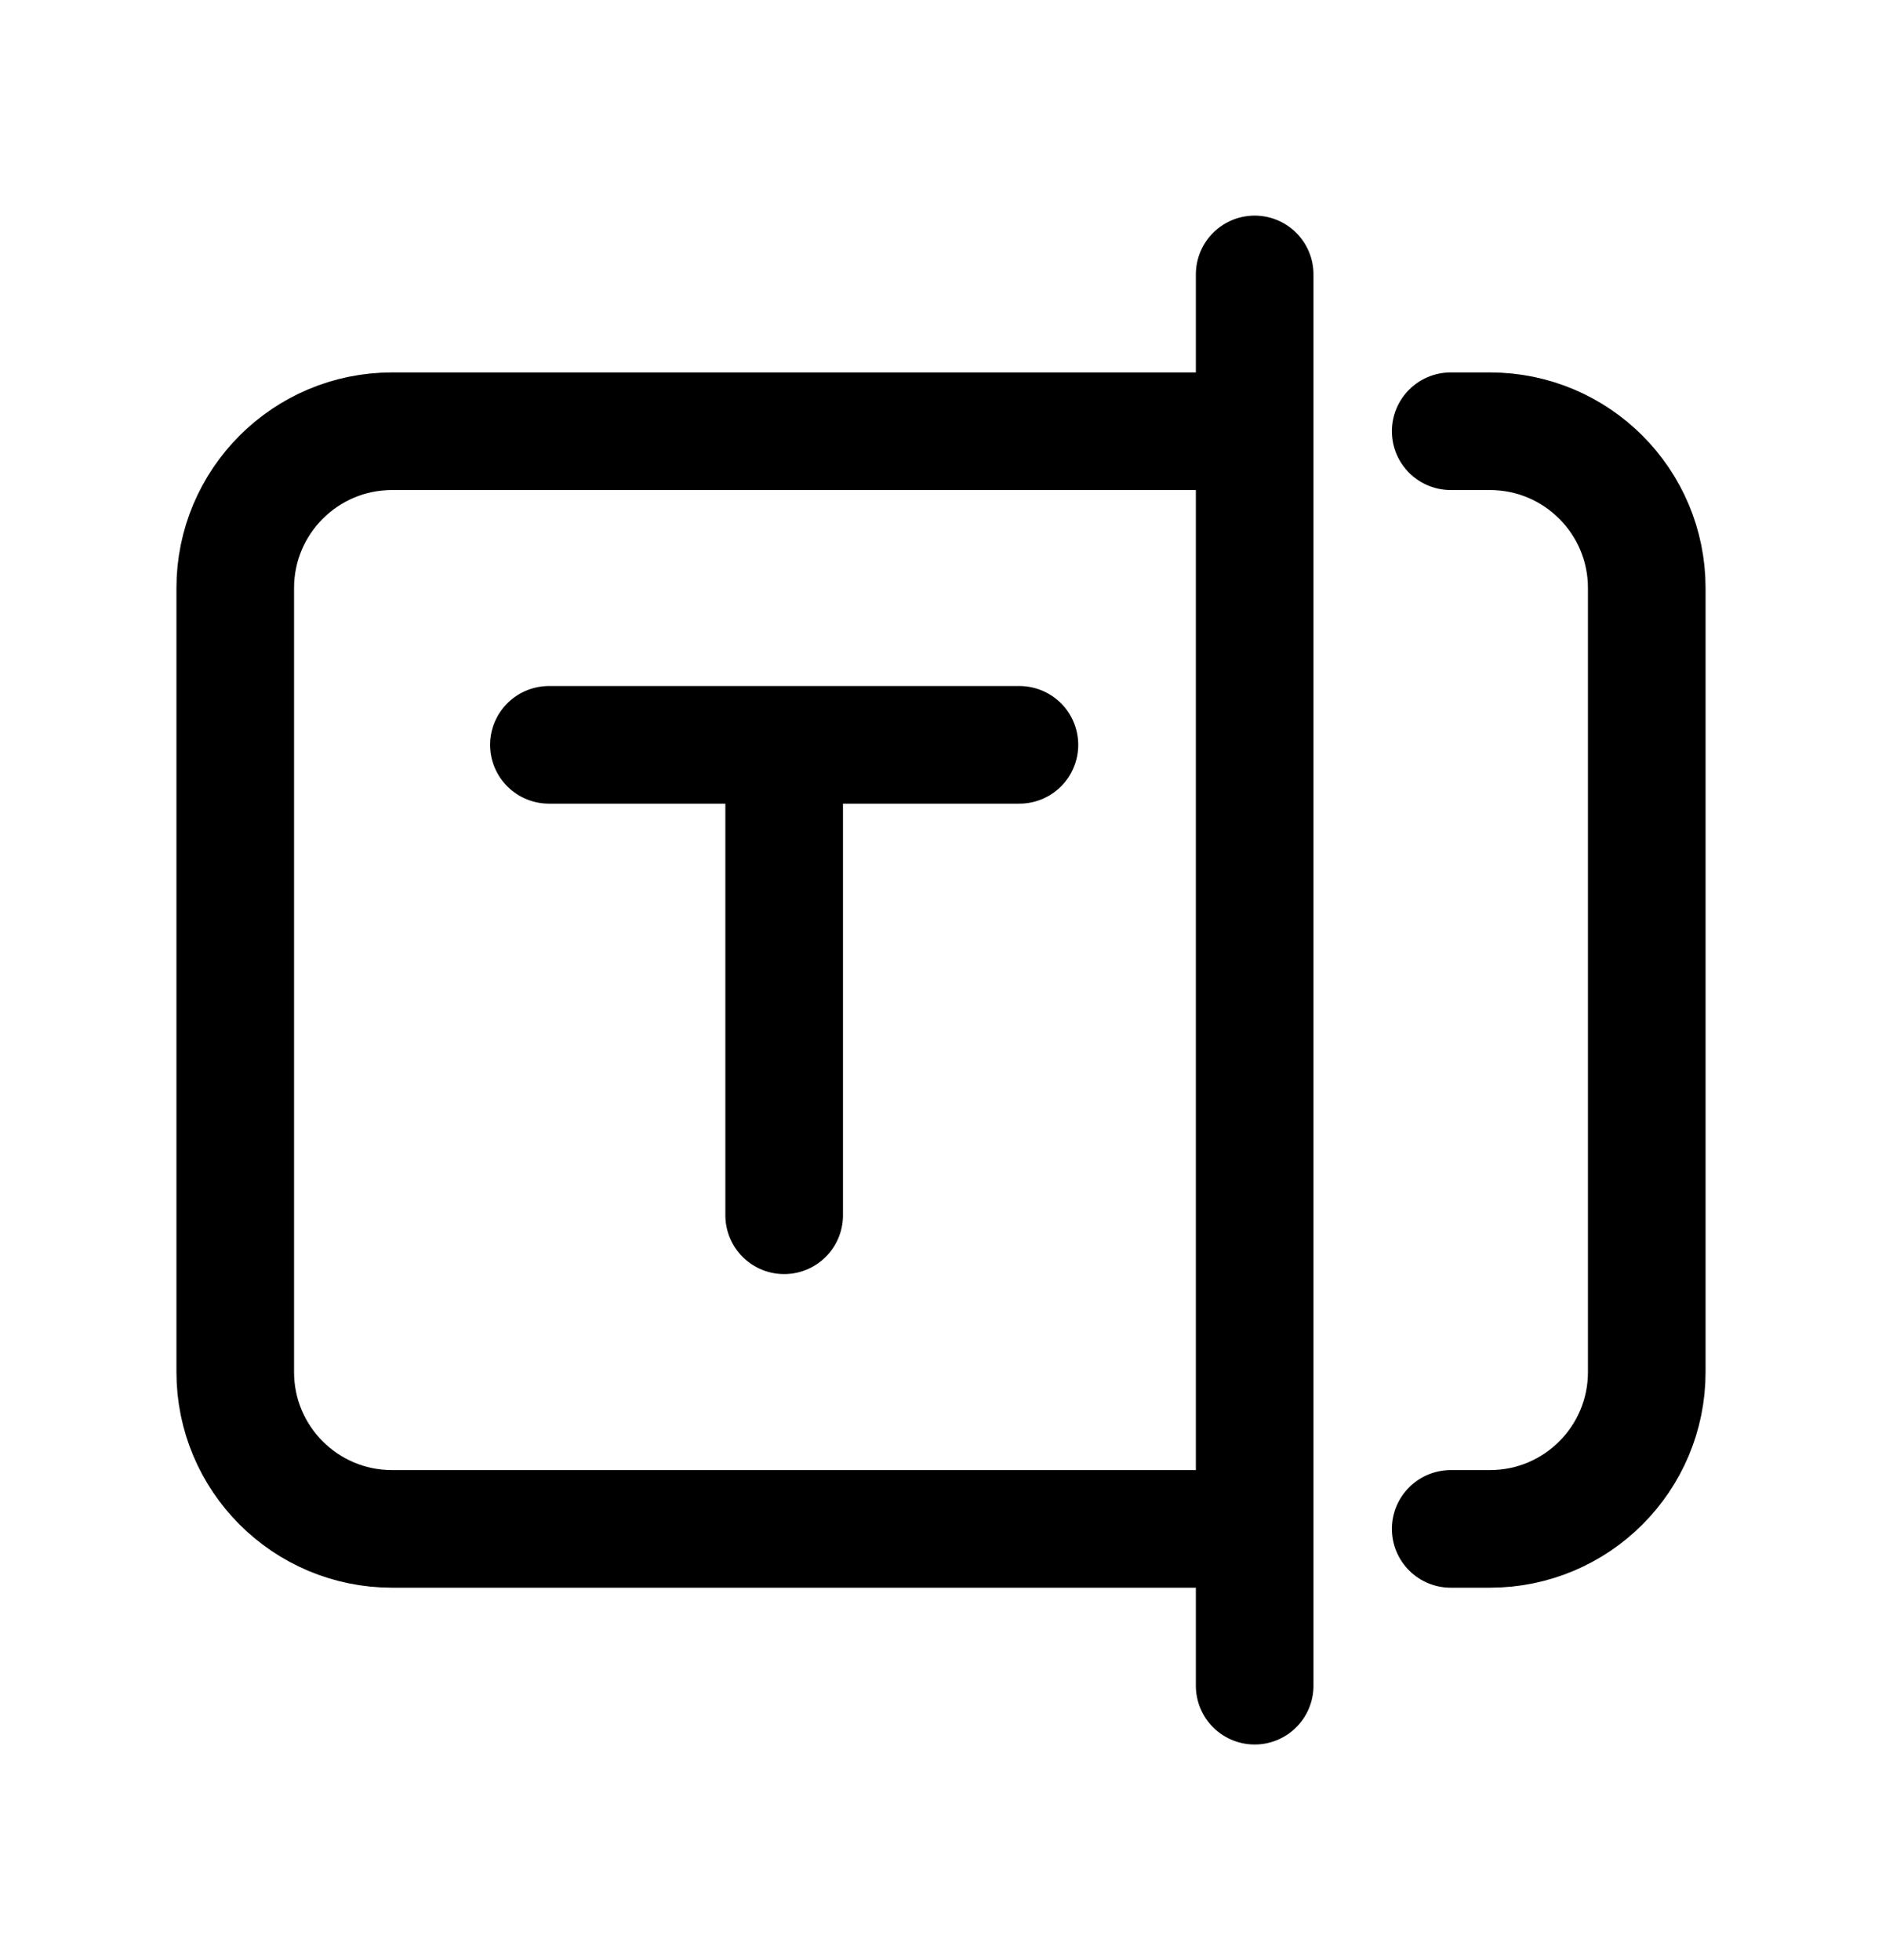
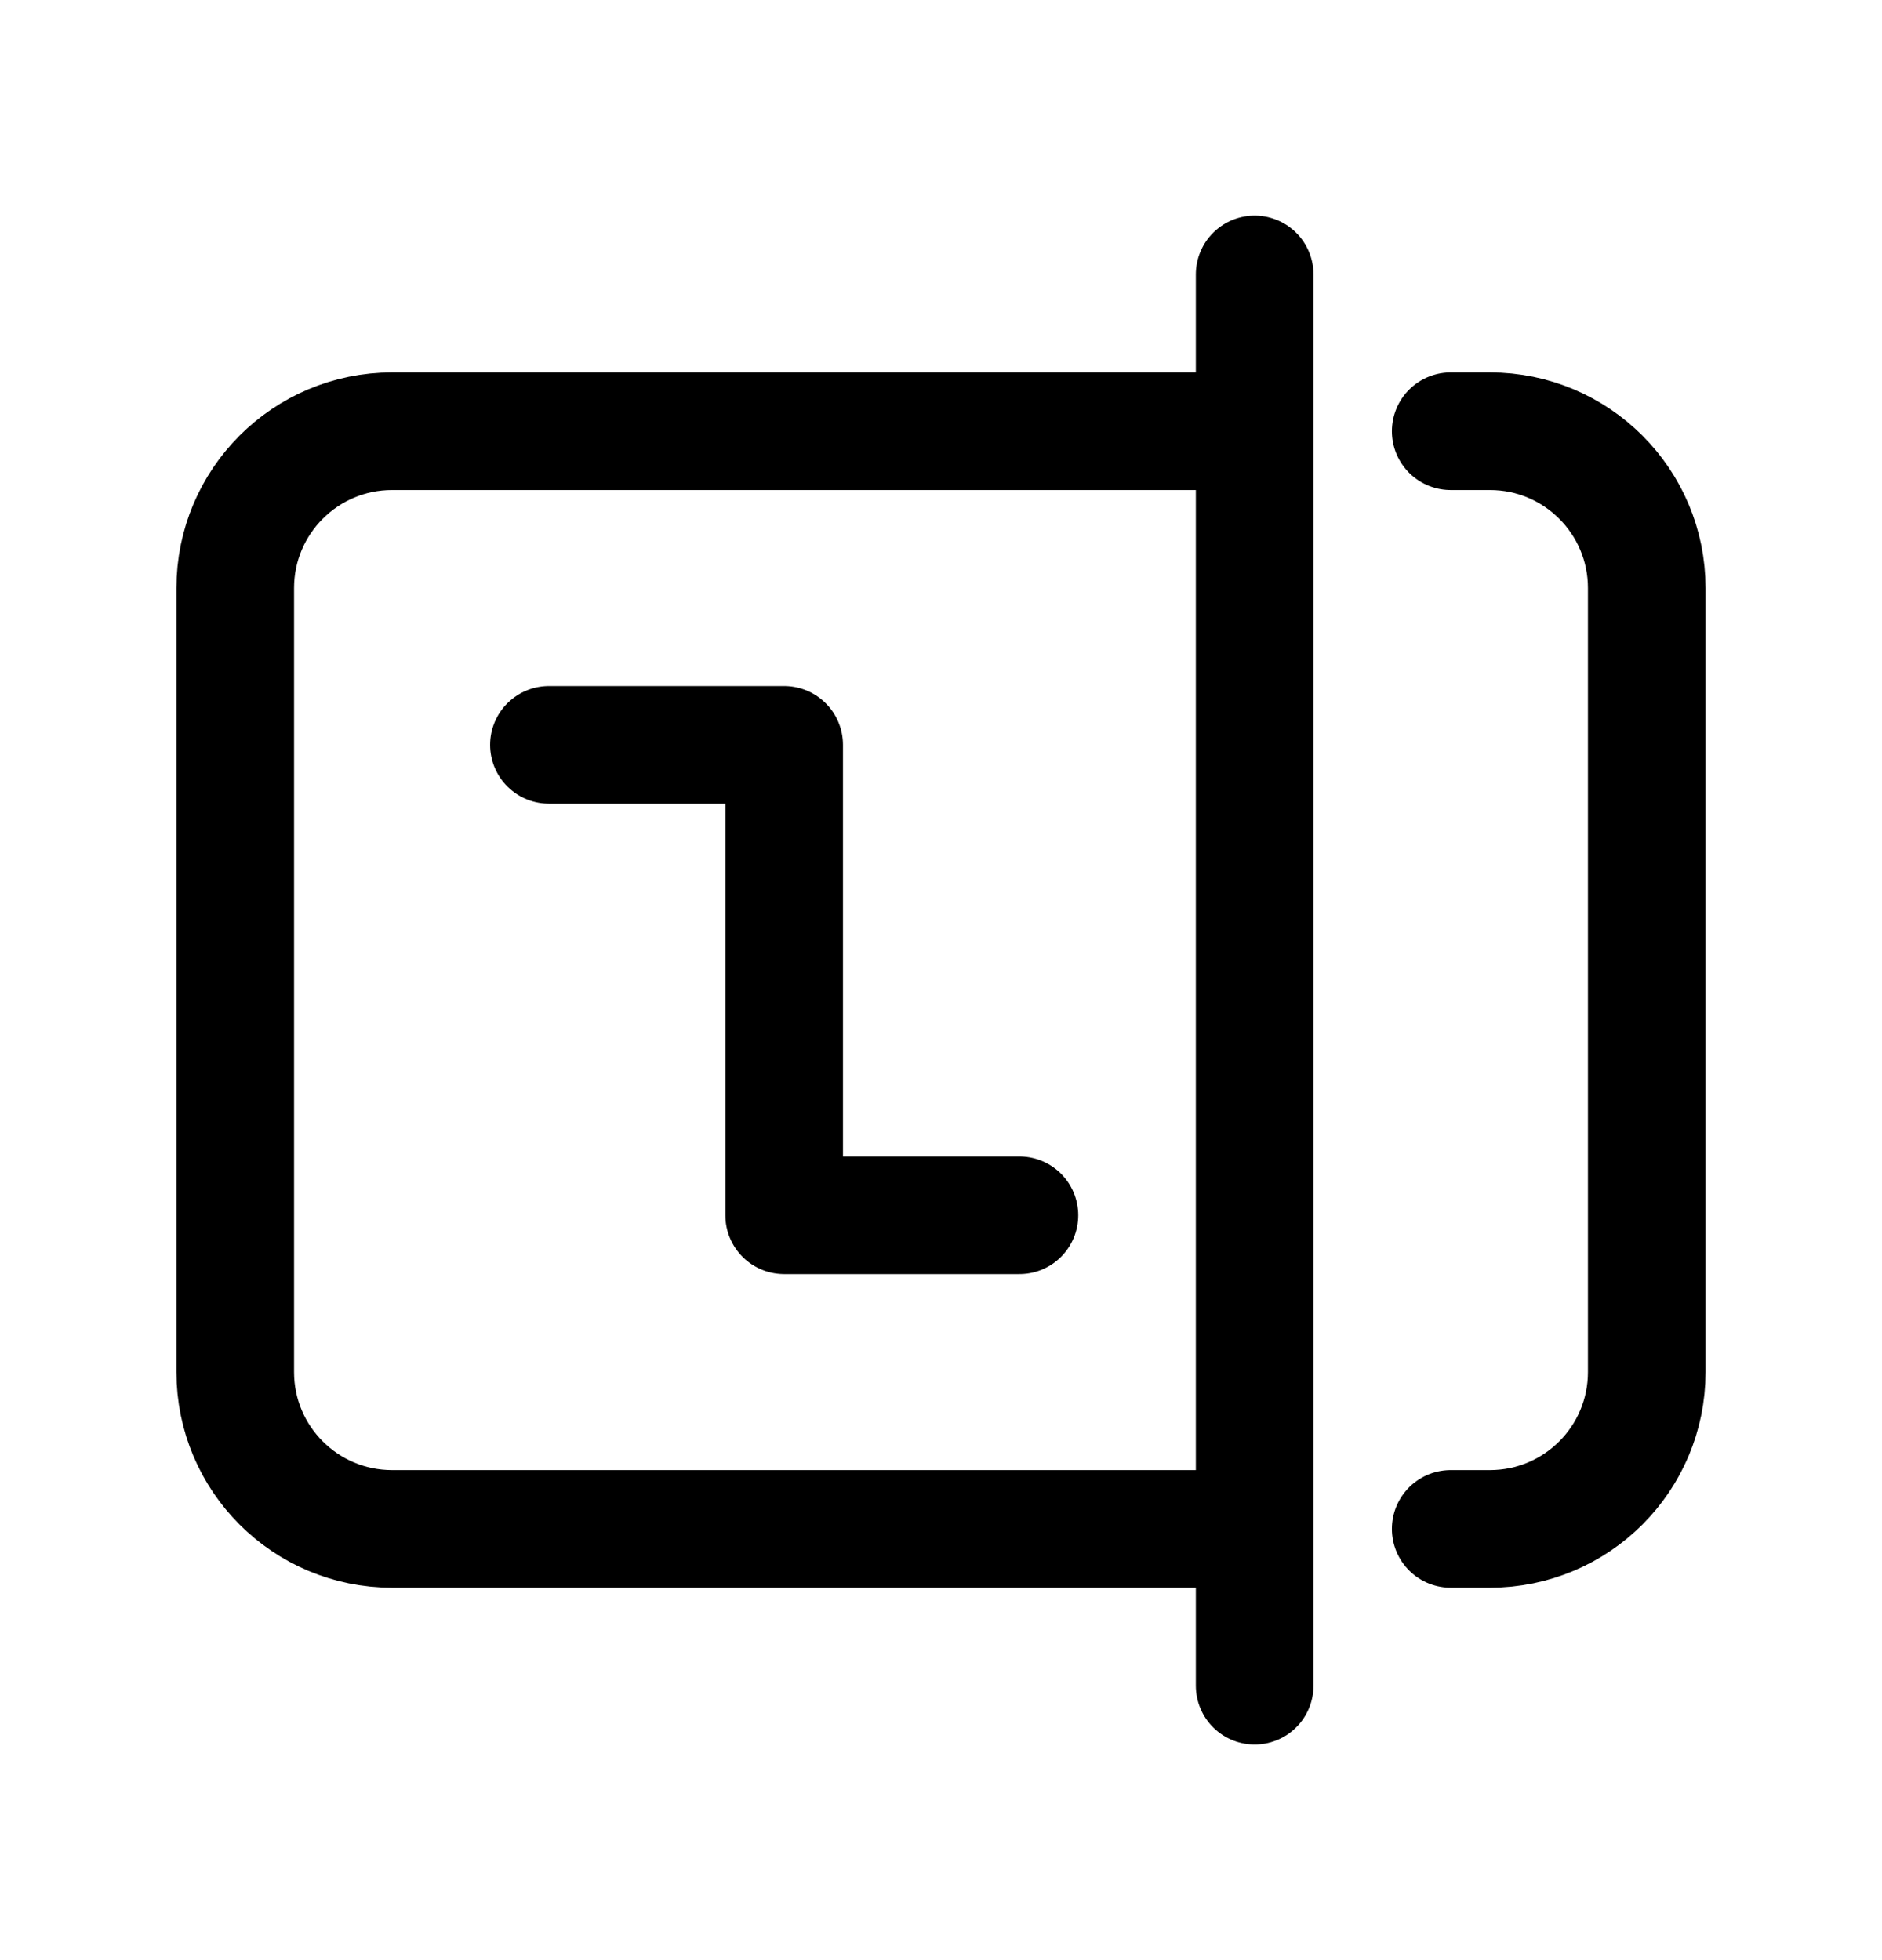
<svg xmlns="http://www.w3.org/2000/svg" width="24" height="25" viewBox="0 0 24 25" fill="none">
-   <path d="M7 9.5H10M10 9.5V15.5M10 9.5H13M16 3.5V5.5M16 21.5V19.5M18.5 5.5H19C20.105 5.5 21 6.396 21 7.5V17.5C21 18.605 20.105 19.5 19 19.5H18.5M16 5.5V19.5M16 5.5H5C3.895 5.5 3 6.396 3 7.5C3 10.834 3 14.167 3 17.5C3 18.605 3.895 19.5 5 19.5H16" stroke="black" stroke-width="1.5" stroke-linecap="round" stroke-linejoin="round" />
+   <path d="M7 9.5H10M10 9.5V15.5H13M16 3.5V5.5M16 21.5V19.5M18.5 5.5H19C20.105 5.5 21 6.396 21 7.5V17.5C21 18.605 20.105 19.5 19 19.5H18.5M16 5.5V19.5M16 5.5H5C3.895 5.5 3 6.396 3 7.5C3 10.834 3 14.167 3 17.5C3 18.605 3.895 19.5 5 19.5H16" stroke="black" stroke-width="1.5" stroke-linecap="round" stroke-linejoin="round" />
</svg>